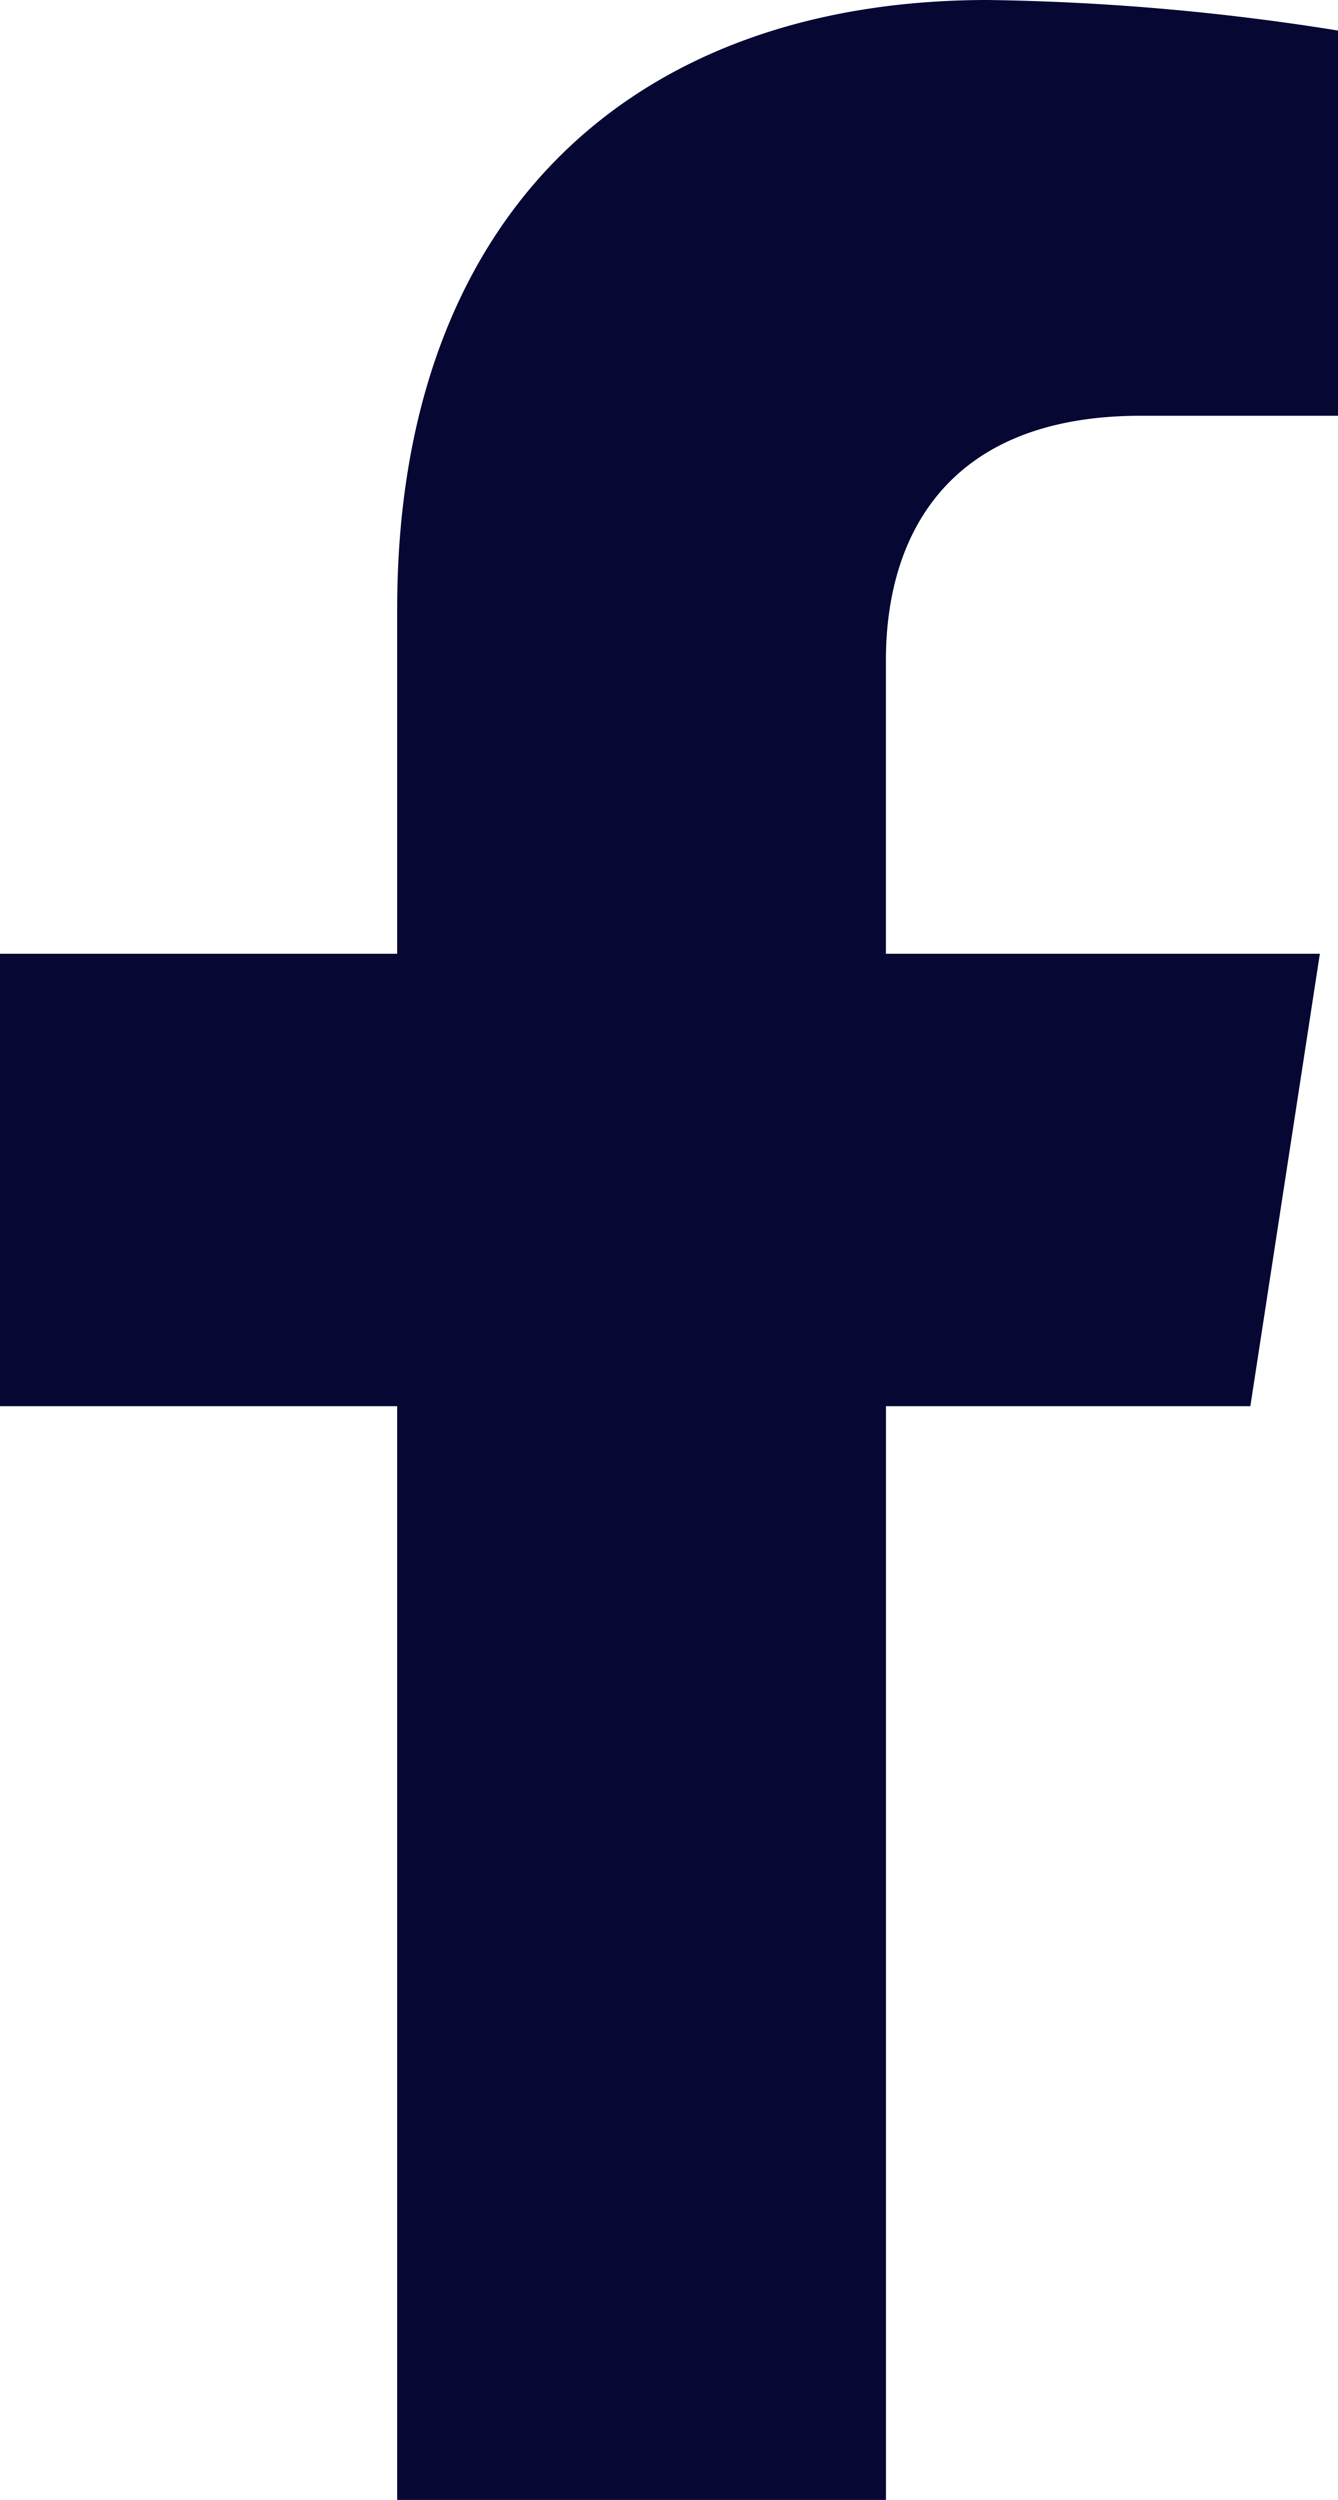
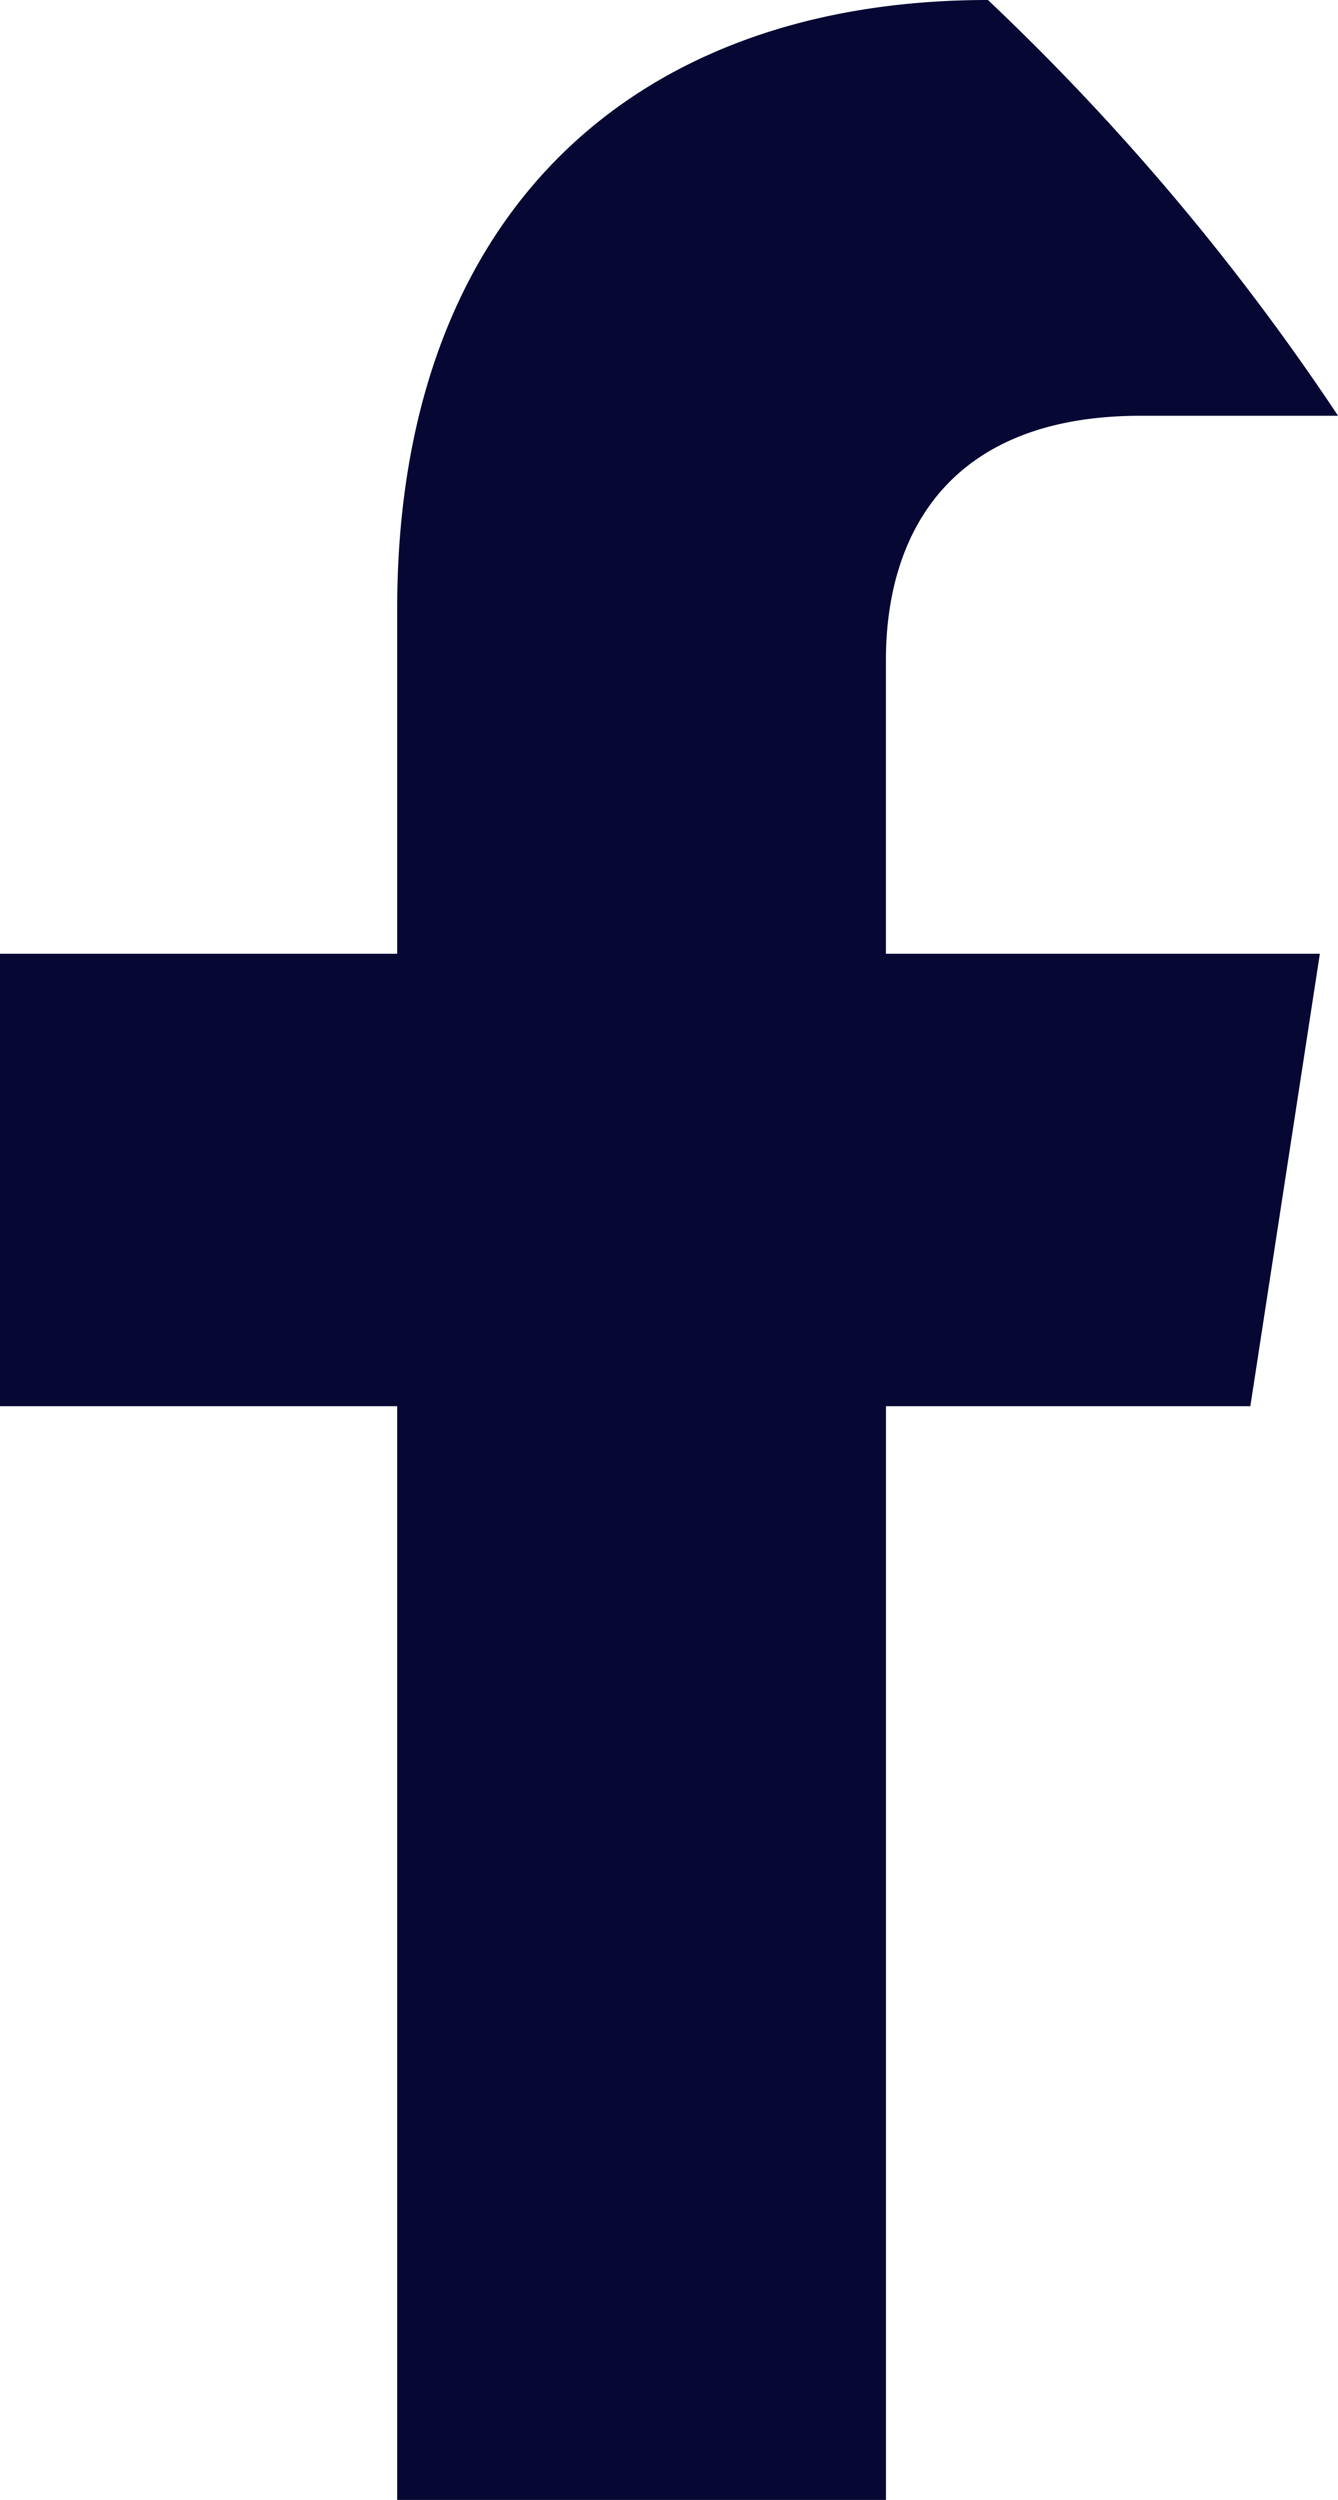
<svg xmlns="http://www.w3.org/2000/svg" width="24.929" height="46.546" viewBox="0 0 24.929 46.546">
-   <path id="Icon_awesome-facebook-f" data-name="Icon awesome-facebook-f" d="M24.905,26.182,26.2,17.758H18.115V12.292c0-2.3,1.129-4.551,4.749-4.551h3.675V.569A44.811,44.811,0,0,0,20.016,0C13.36,0,9.009,4.035,9.009,11.338v6.42h-7.4v8.424h7.4V46.546h9.107V26.182Z" transform="translate(-1.609)" fill="#060733" />
+   <path id="Icon_awesome-facebook-f" data-name="Icon awesome-facebook-f" d="M24.905,26.182,26.2,17.758H18.115V12.292c0-2.3,1.129-4.551,4.749-4.551h3.675A44.811,44.811,0,0,0,20.016,0C13.36,0,9.009,4.035,9.009,11.338v6.42h-7.4v8.424h7.4V46.546h9.107V26.182Z" transform="translate(-1.609)" fill="#060733" />
</svg>